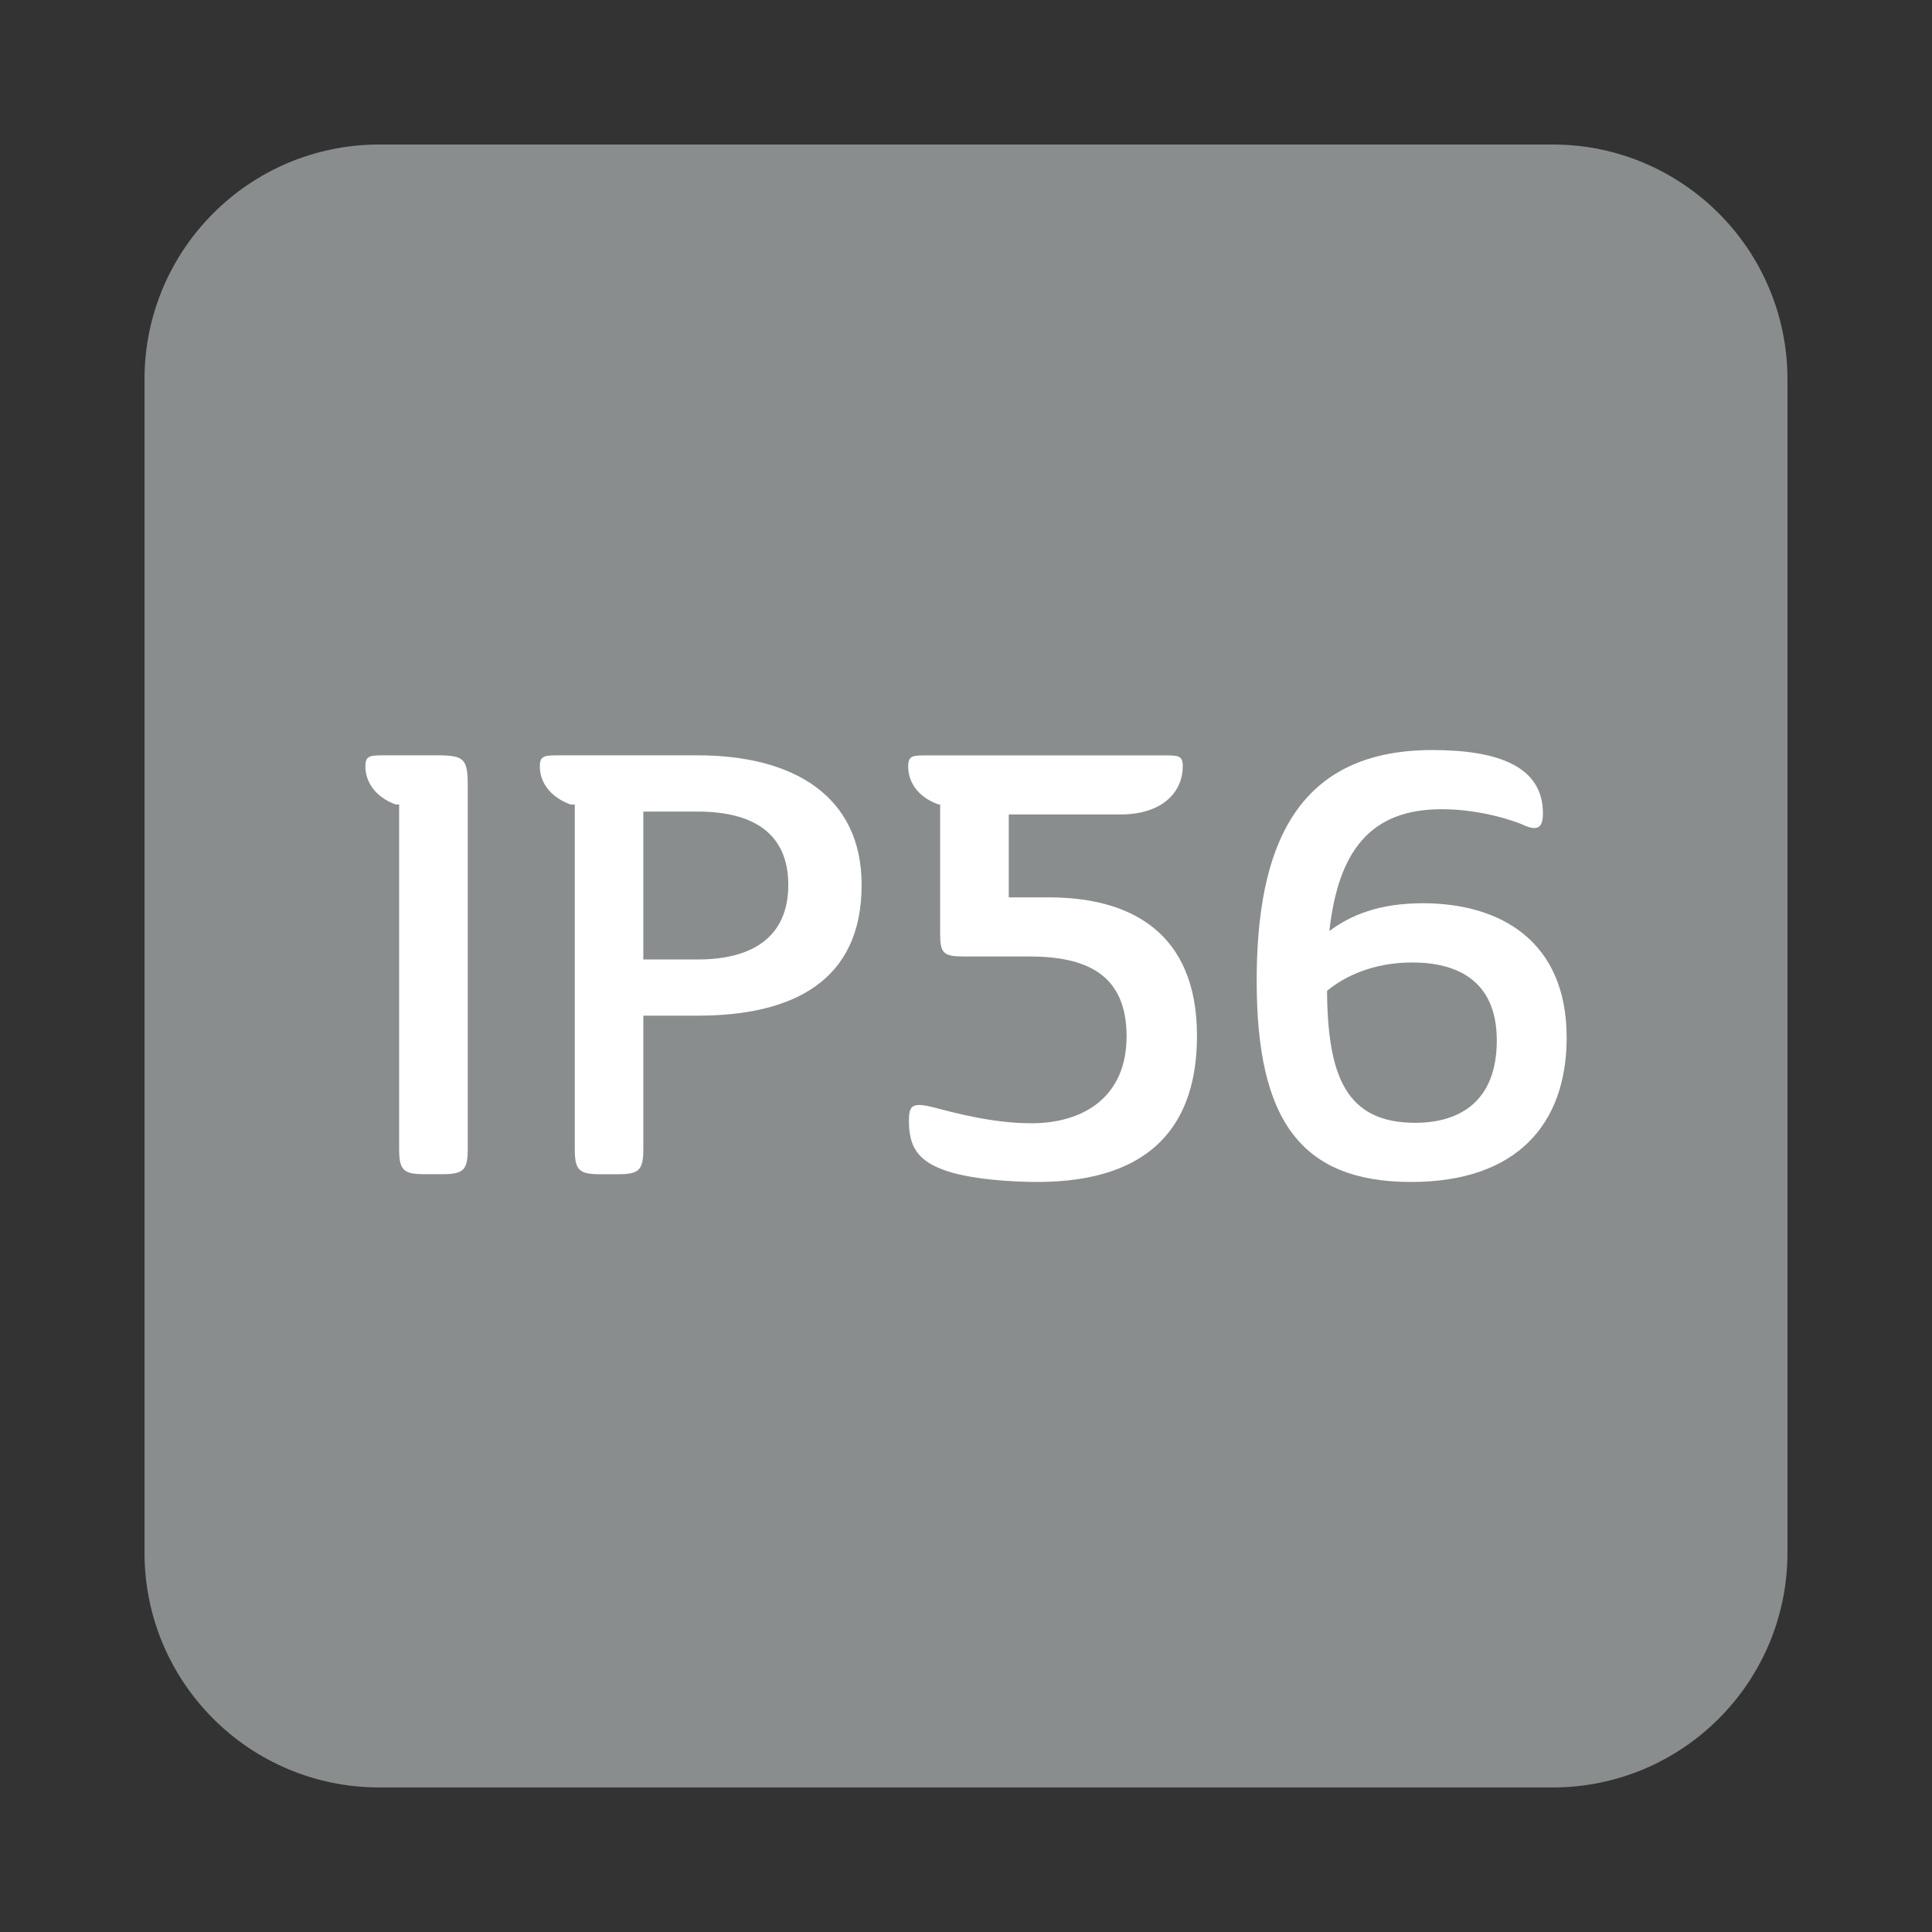
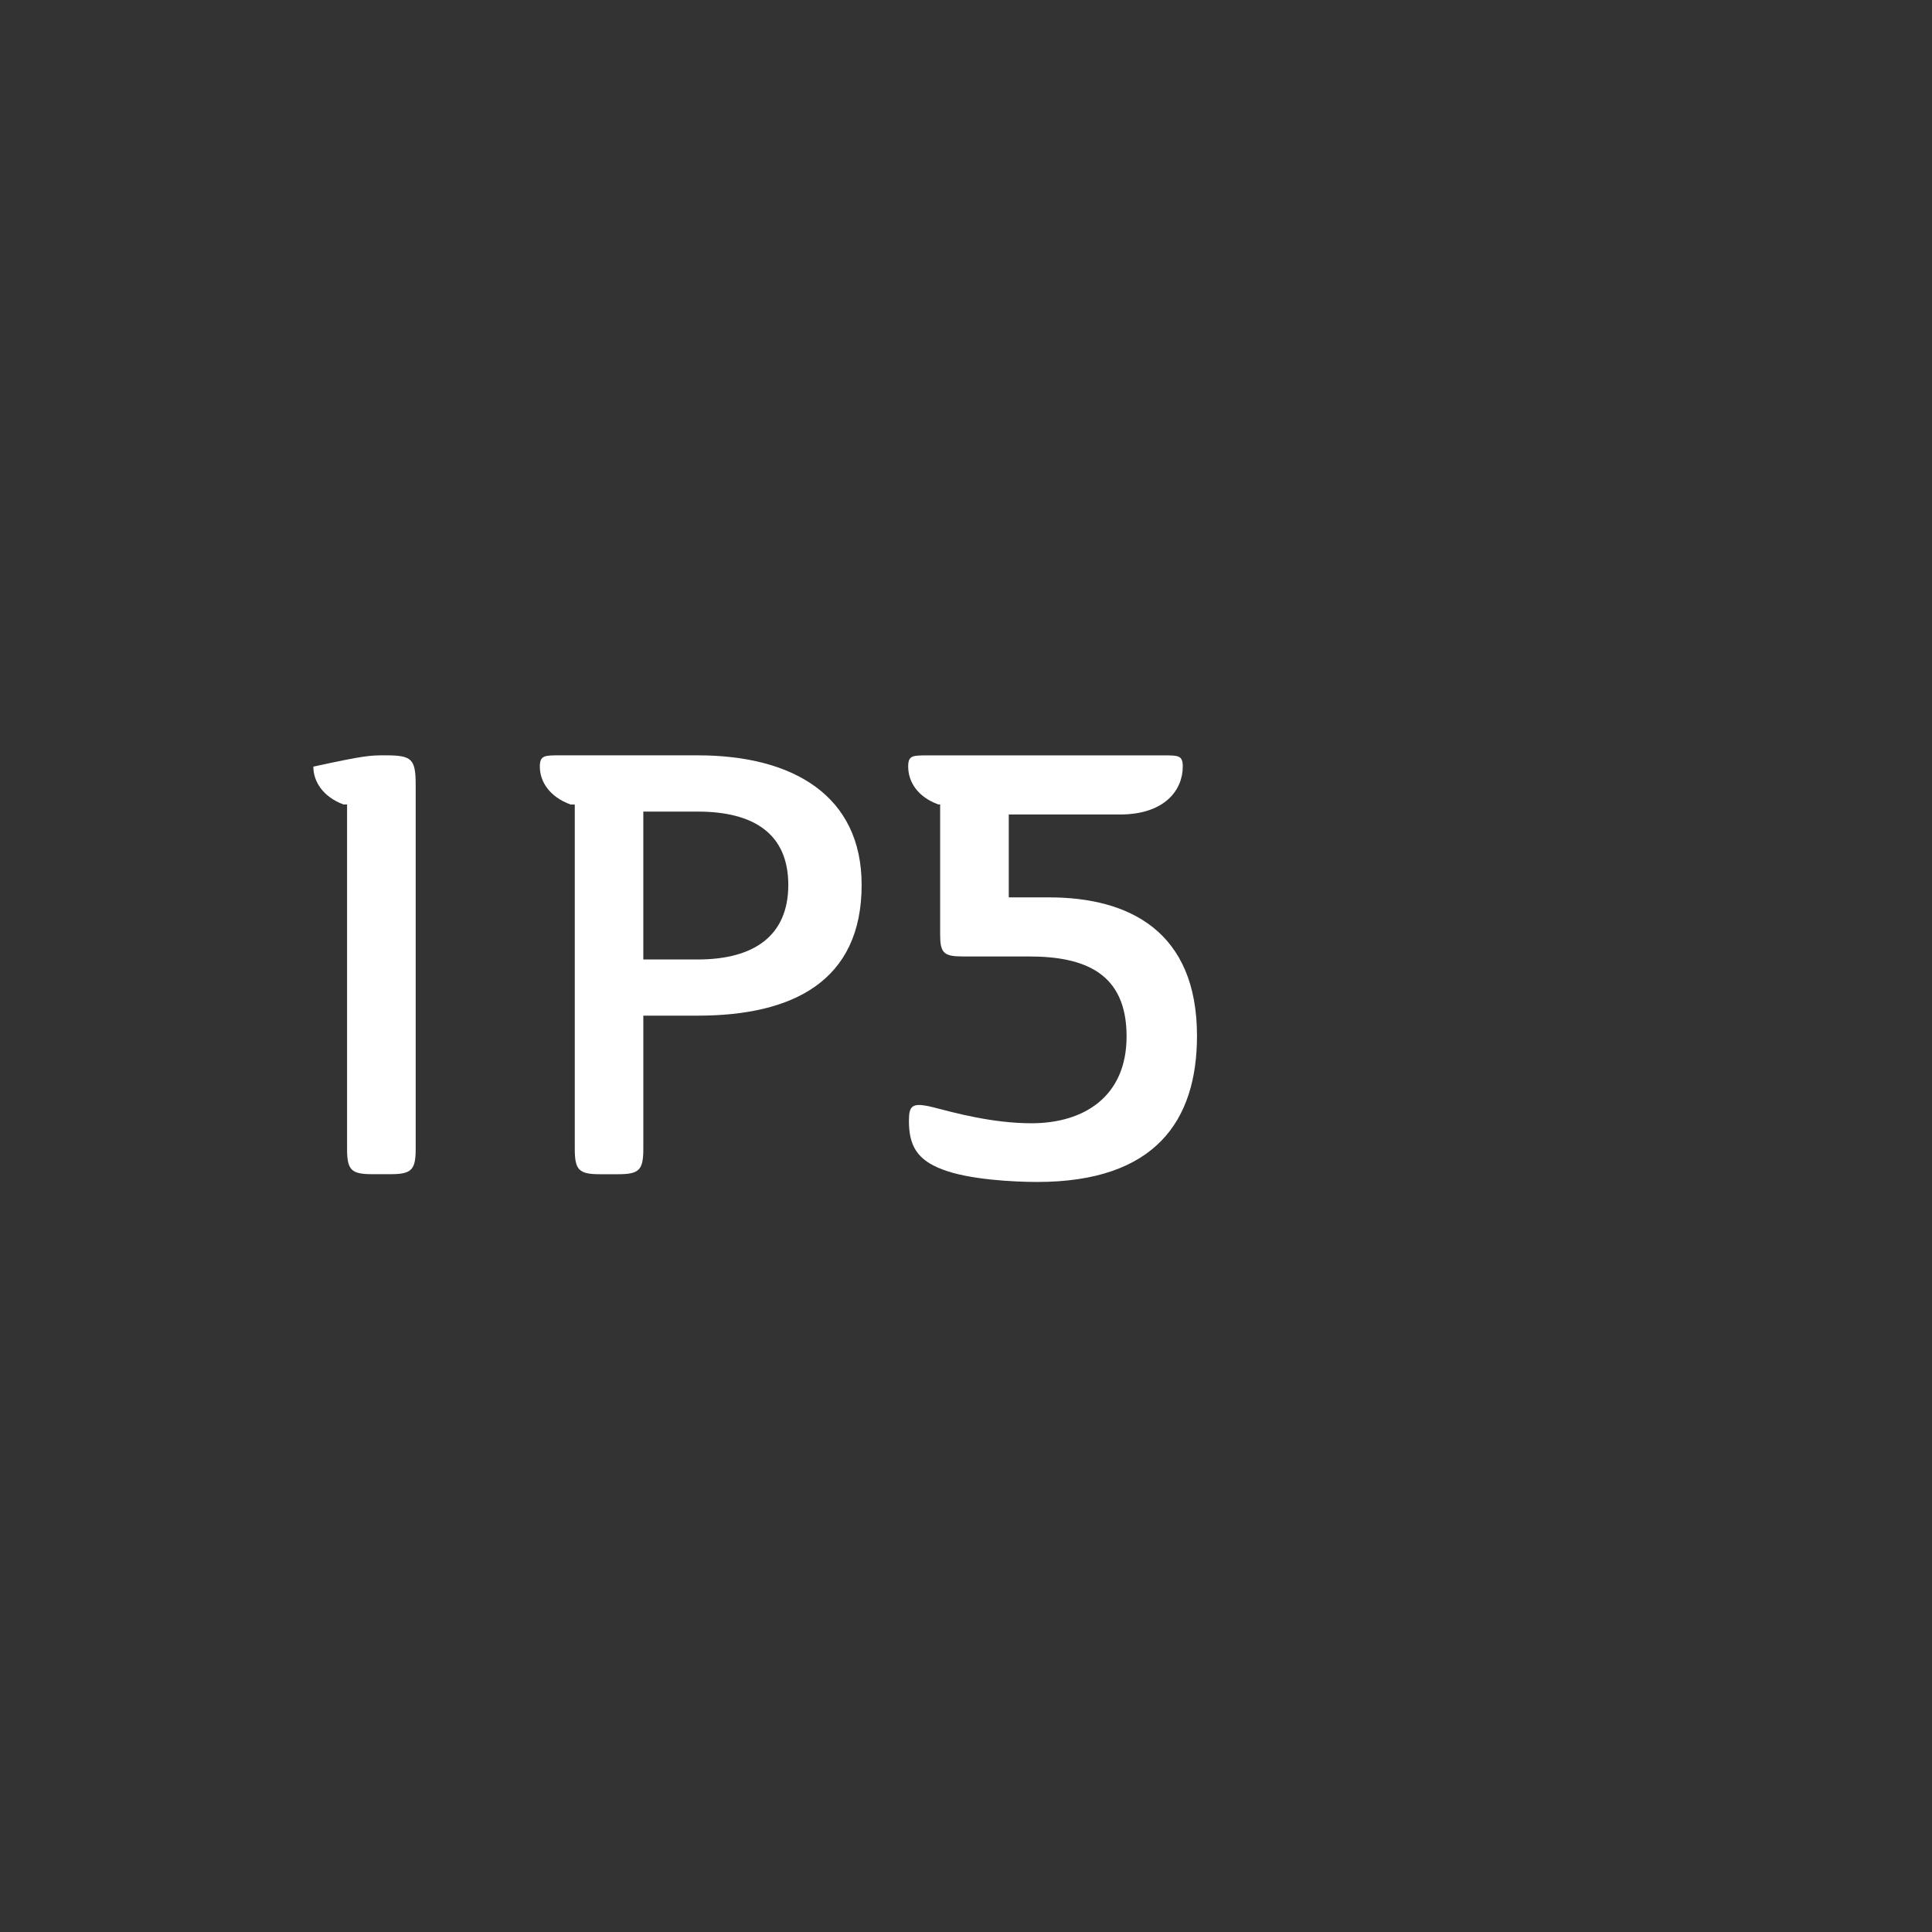
<svg xmlns="http://www.w3.org/2000/svg" version="1.1" id="Layer_1" x="0px" y="0px" width="50px" height="50px" viewBox="0 0 50 50" enable-background="new 0 0 50 50" xml:space="preserve">
  <rect x="0" y="0" width="50" height="50" fill="#333333" stroke="none" />
  <g>
-     <path fill="#898D8D" d="M40.185,3.74H9.816c-3.359,0-6.076,2.723-6.076,6.076v30.369c0,3.355,2.717,6.074,6.076,6.074h30.368   c3.355,0,6.075-2.719,6.075-6.074V9.816C46.26,6.463,43.54,3.74,40.185,3.74" />
    <g>
-       <path fill="#FFFFFF" d="M9.976,19.548h1.347c0.69,0,0.782,0.093,0.782,0.781v9.401c0,0.551-0.108,0.658-0.659,0.658h-0.459    c-0.551,0-0.658-0.107-0.658-0.658v-8.91h-0.092c-0.536-0.199-0.781-0.598-0.781-0.98C9.455,19.548,9.576,19.548,9.976,19.548z" />
+       <path fill="#FFFFFF" d="M9.976,19.548c0.69,0,0.782,0.093,0.782,0.781v9.401c0,0.551-0.108,0.658-0.659,0.658h-0.459    c-0.551,0-0.658-0.107-0.658-0.658v-8.91h-0.092c-0.536-0.199-0.781-0.598-0.781-0.98C9.455,19.548,9.576,19.548,9.976,19.548z" />
      <path fill="#FFFFFF" d="M14.491,19.548h3.567c2.464,0,4.241,1.042,4.241,3.354c0,2.496-1.79,3.383-4.241,3.383h-1.409v3.446    c0,0.551-0.106,0.658-0.657,0.658h-0.459c-0.551,0-0.658-0.107-0.658-0.658v-8.91h-0.107c-0.551-0.199-0.797-0.598-0.797-0.98    C13.97,19.548,14.093,19.548,14.491,19.548z M16.649,21.004v3.827h1.409c1.454,0,2.343-0.612,2.343-1.93s-0.889-1.897-2.343-1.897    H16.649z" />
      <path fill="#FFFFFF" d="M30.978,26.808c0,2.203-1.087,3.781-4.134,3.781c-0.613,0-1.775-0.061-2.449-0.322    c-0.658-0.246-0.872-0.615-0.872-1.258c0-0.397,0.076-0.489,0.626-0.353c0.537,0.139,1.532,0.414,2.543,0.414    c1.362,0,2.464-0.69,2.464-2.249c0-1.641-1.087-2.068-2.527-2.068h-1.715c-0.49,0-0.583-0.092-0.583-0.566v-3.368h-0.046    c-0.55-0.2-0.781-0.598-0.781-0.98c0-0.29,0.108-0.29,0.521-0.29h6.079c0.398,0,0.506,0,0.506,0.29c0,0.613-0.475,1.24-1.624,1.24    h-2.879v2.145h1.041C29.233,23.224,30.978,24.111,30.978,26.808z" />
-       <path fill="#FFFFFF" d="M37.068,19.411c1.716,0,2.863,0.429,2.863,1.639c0,0.352-0.123,0.459-0.458,0.321    c-0.215-0.107-1.134-0.429-2.16-0.429c-1.854,0-2.679,1.087-2.909,3.153c0.55-0.412,1.287-0.719,2.42-0.719    c2.007,0,3.721,0.979,3.721,3.476c0,2.22-1.271,3.737-4.025,3.737c-2.895,0-3.997-1.654-3.997-5.205    C32.522,21.953,33.518,19.411,37.068,19.411z M34.344,25.643c0.016,2.205,0.491,3.415,2.281,3.415c1.164,0,2.112-0.565,2.112-2.13    c0-1.575-1.056-2.019-2.188-2.019C35.554,24.908,34.803,25.26,34.344,25.643z" />
    </g>
  </g>
</svg>